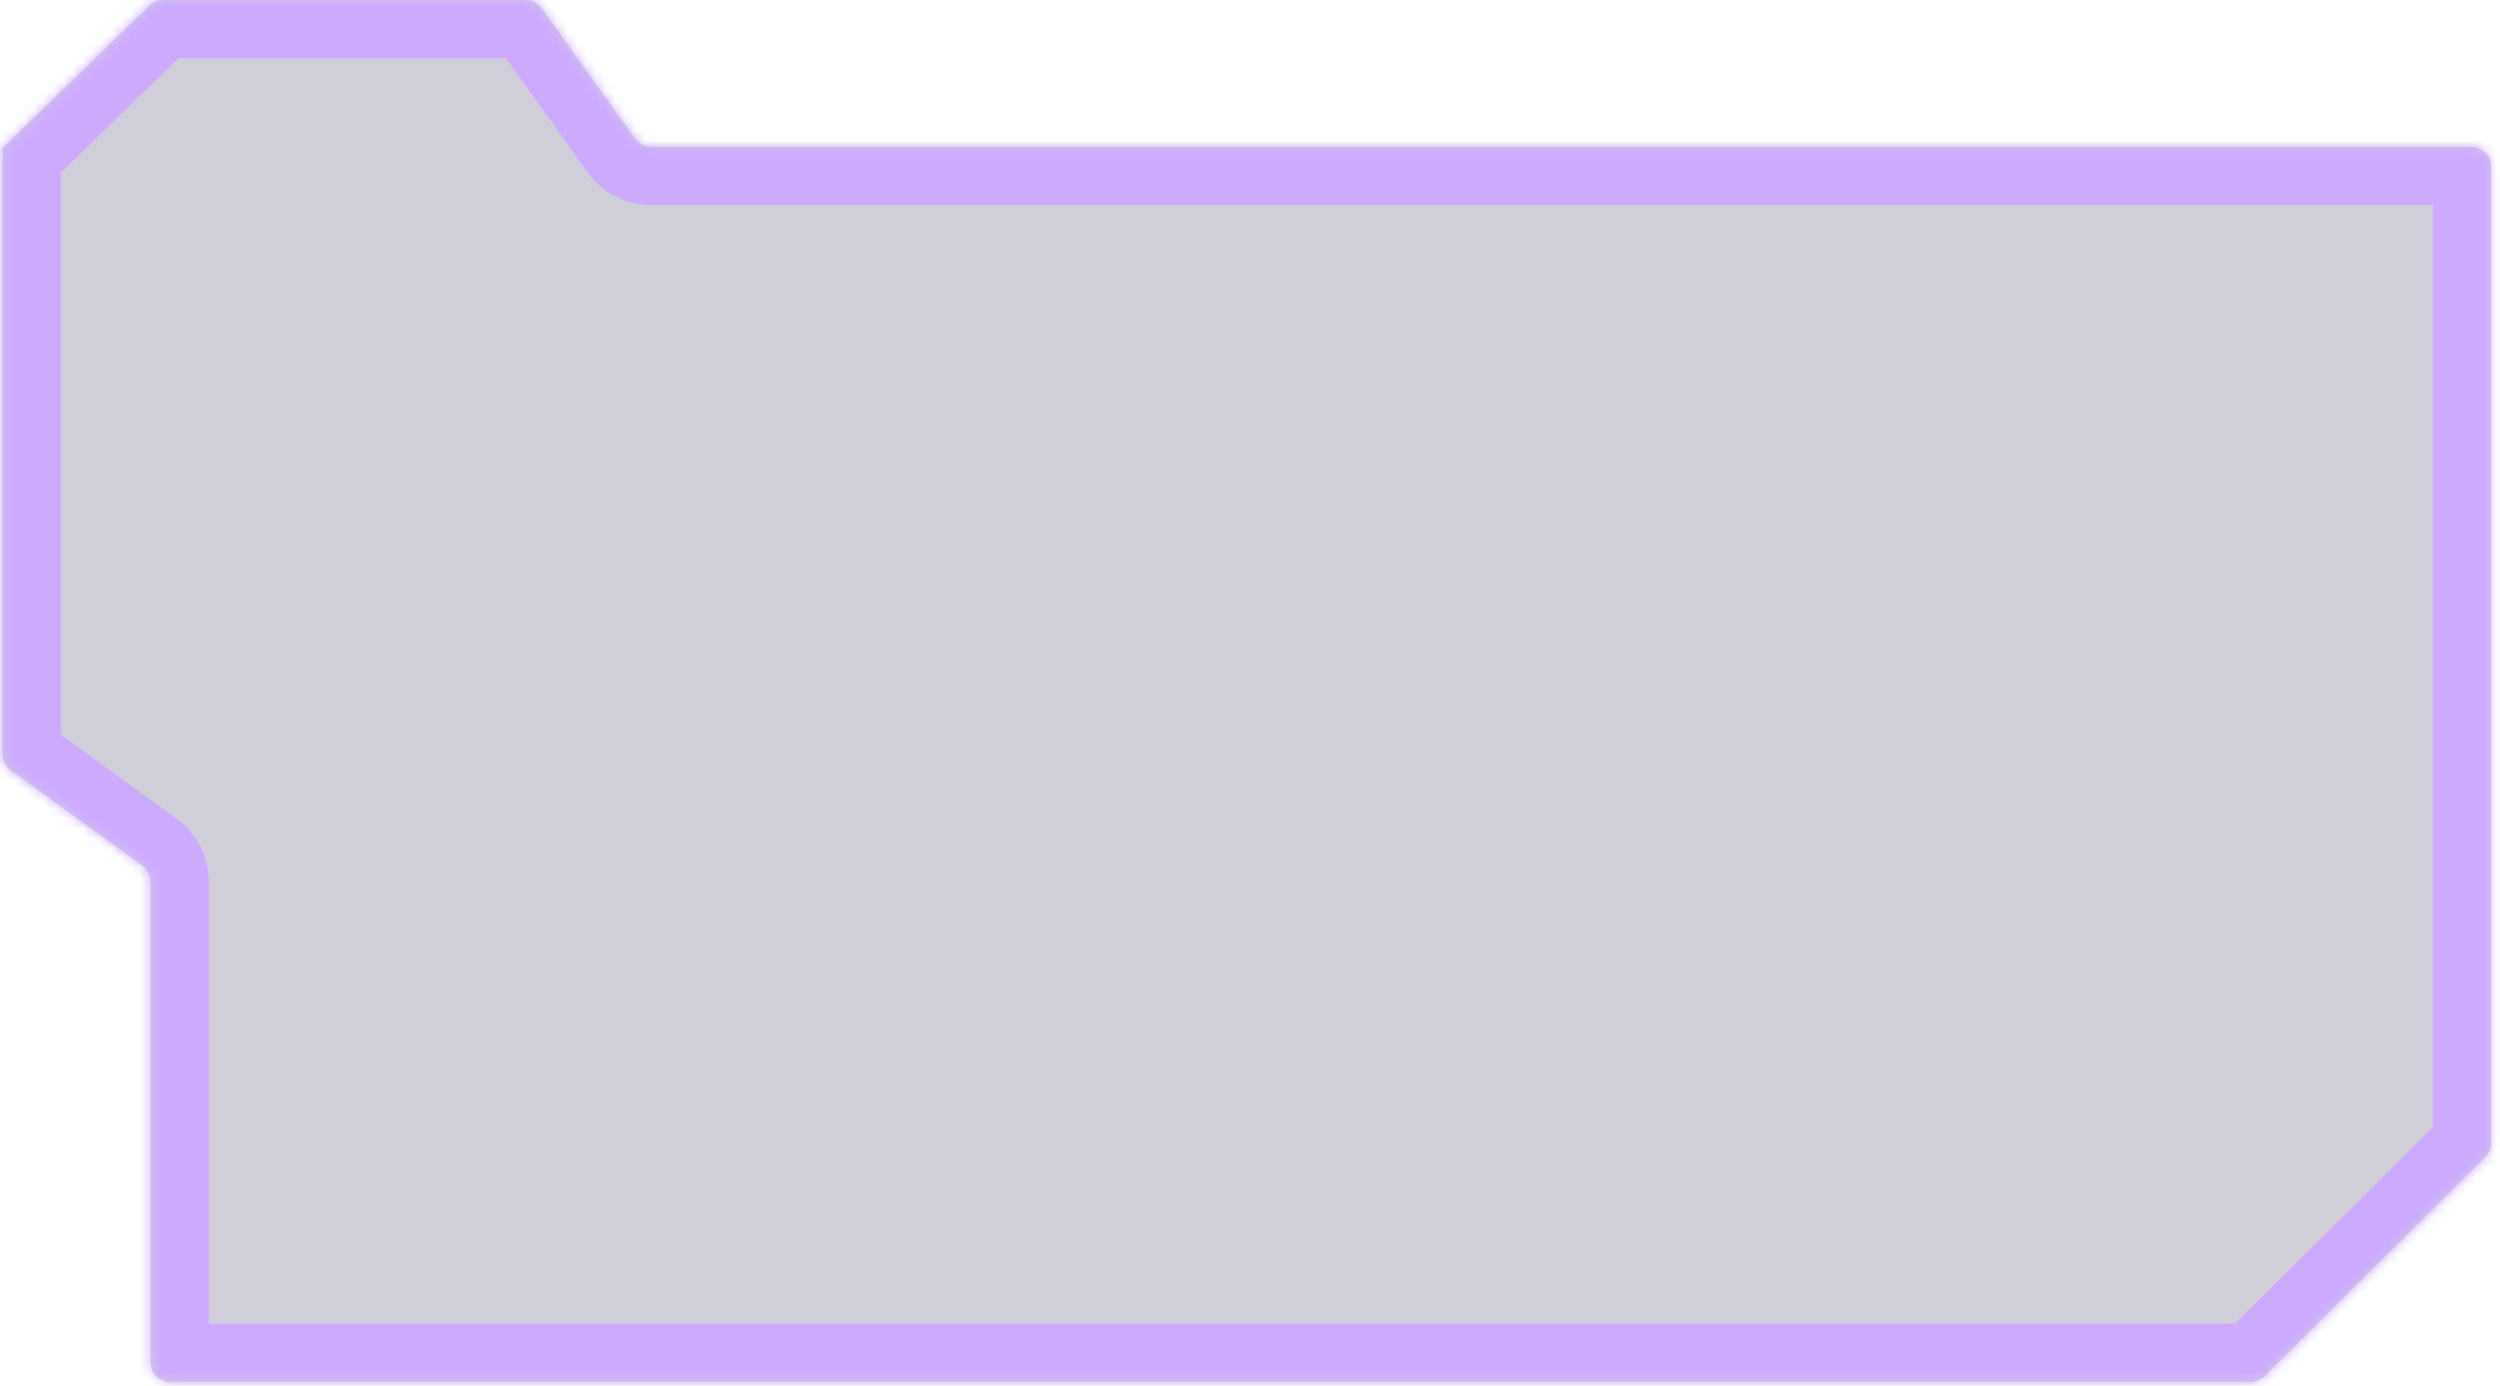
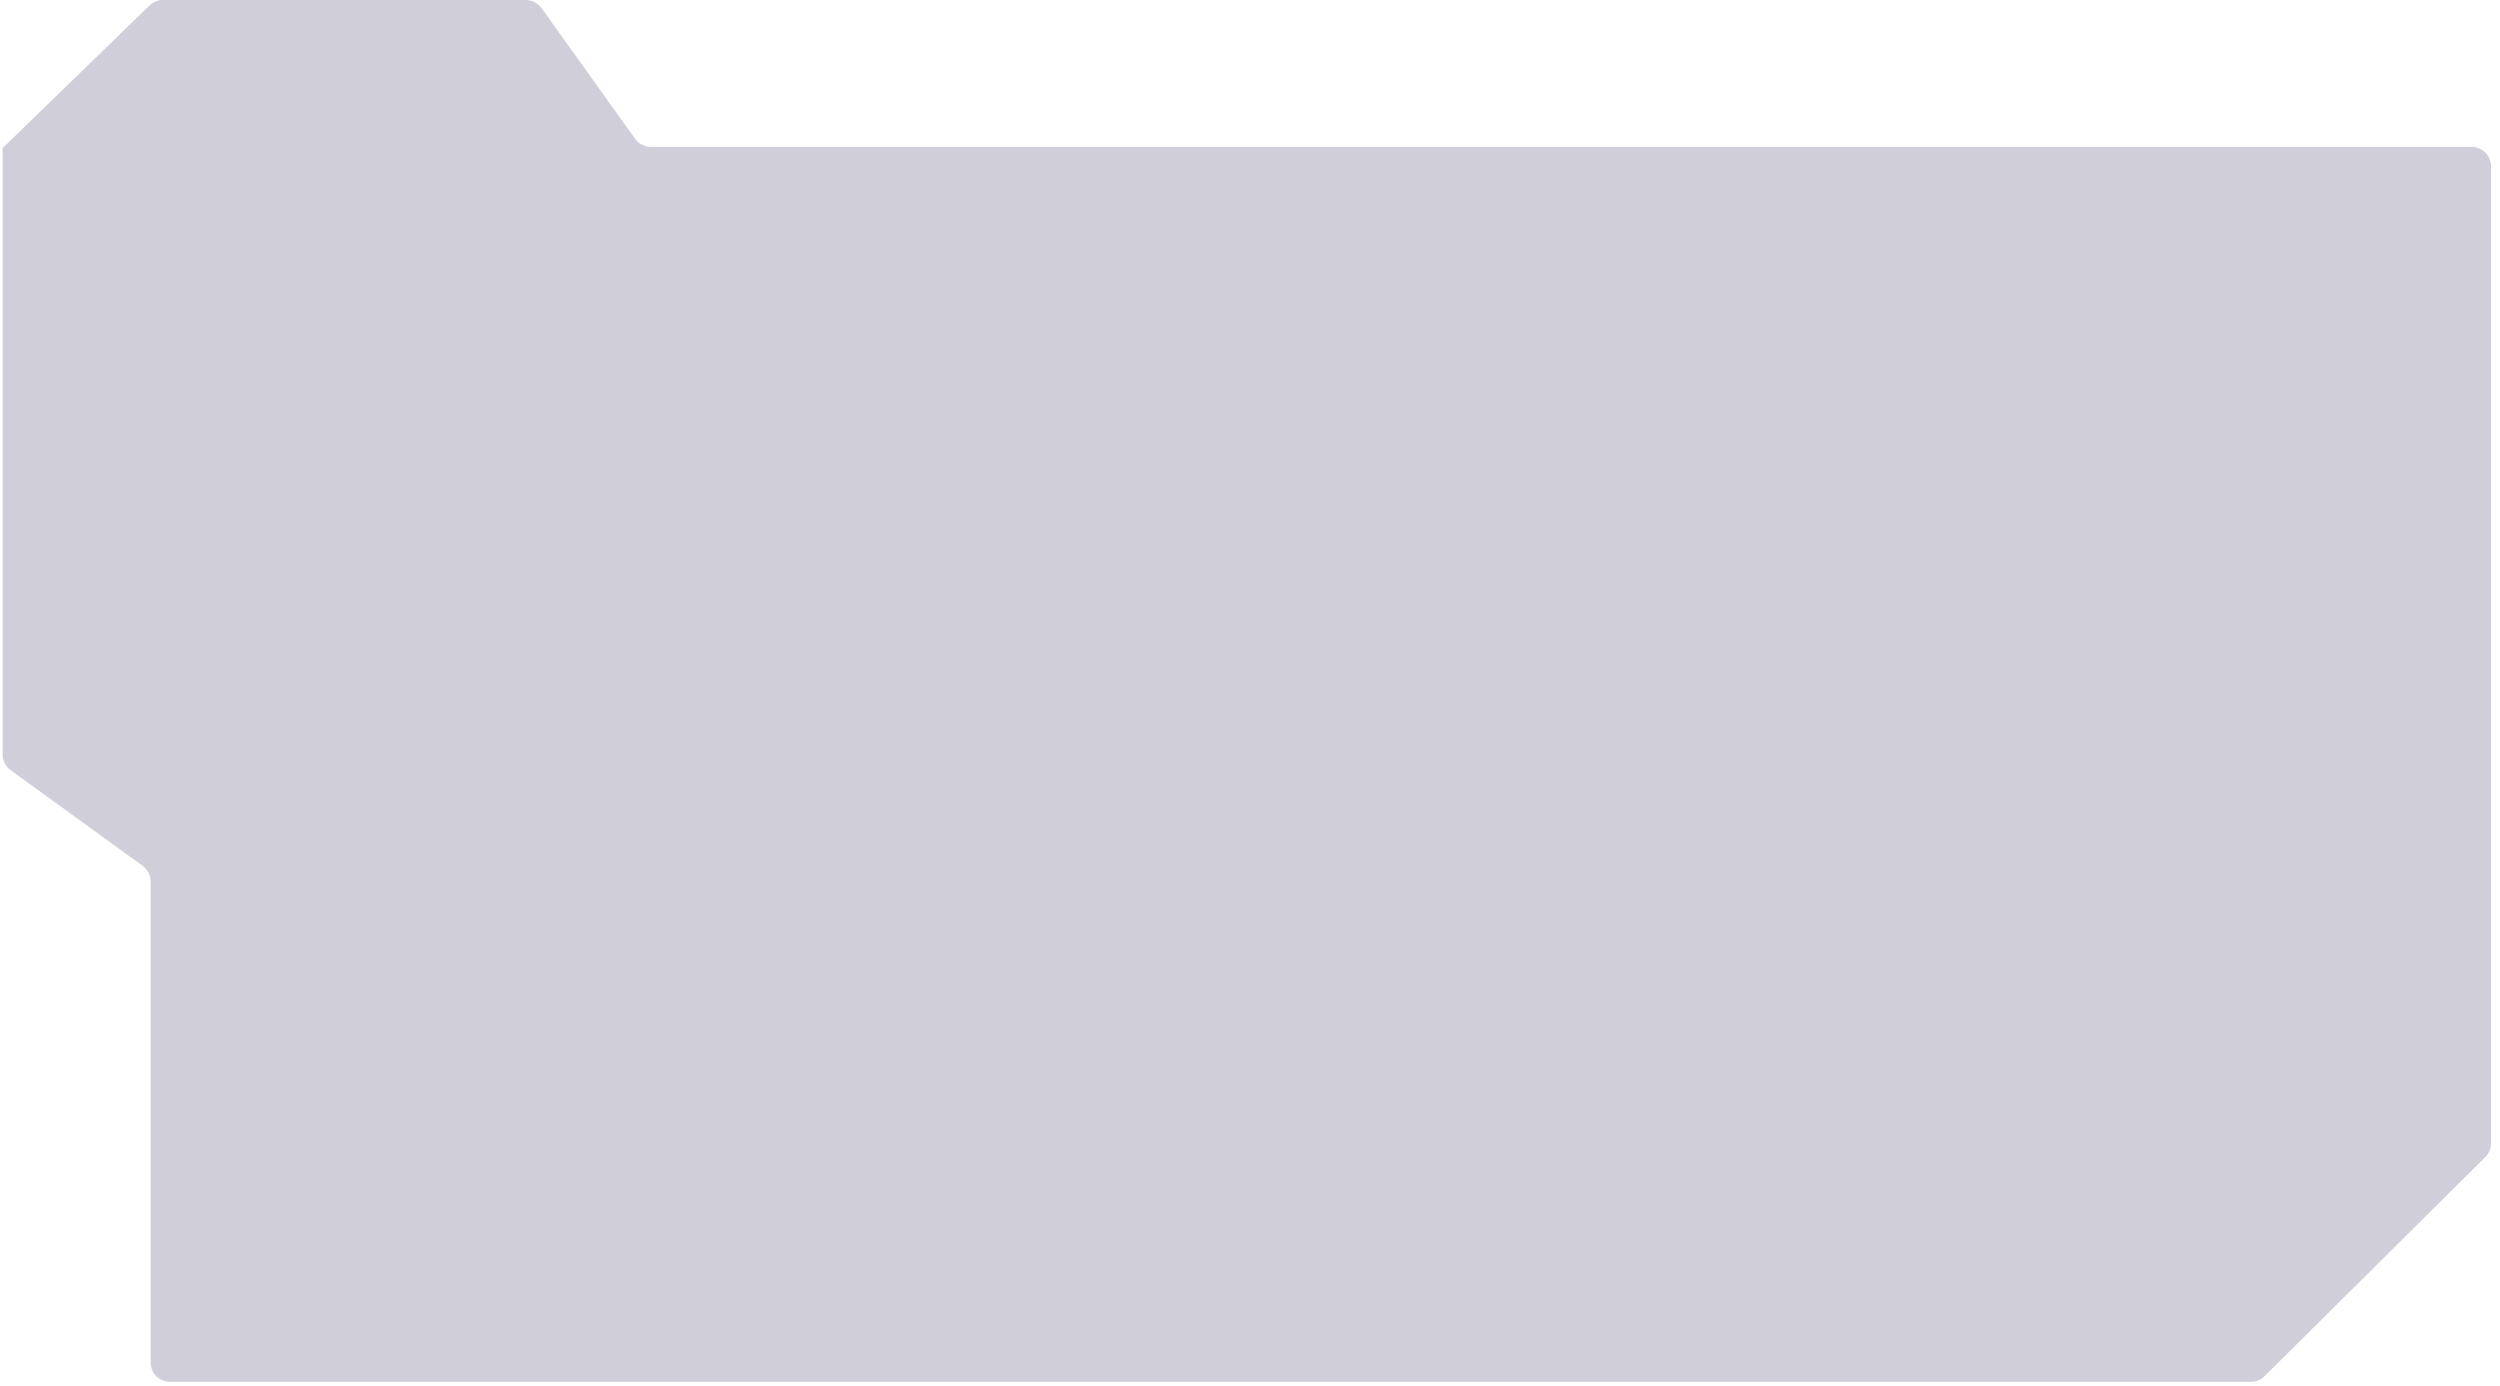
<svg xmlns="http://www.w3.org/2000/svg" width="258" height="143" viewBox="0 0 258 143" fill="none">
  <mask id="path-1-inside-1_23_1061" fill="white">
-     <path d="M257.071 117.994C257.071 118.527 256.858 119.038 256.48 119.413L233.697 142.027C233.322 142.399 232.816 142.608 232.288 142.608H17.545C16.44 142.608 15.545 141.713 15.545 140.608V90.972C15.545 90.331 15.238 89.729 14.718 89.353L1.099 79.483C0.58 79.107 0.272 78.505 0.272 77.864V15.248C0.272 15.199 0.312 15.16 0.361 15.16V15.16C0.384 15.16 0.406 15.151 0.422 15.135L15.427 0.566C15.8 0.203 16.3 0.001 16.82 0.001H54.26C54.905 0.001 55.511 0.312 55.886 0.836L65.543 14.324C65.919 14.849 66.524 15.16 67.169 15.16H255.071C256.176 15.16 257.071 16.055 257.071 17.16V117.994Z" />
-   </mask>
+     </mask>
  <path d="M257.071 117.994C257.071 118.527 256.858 119.038 256.48 119.413L233.697 142.027C233.322 142.399 232.816 142.608 232.288 142.608H17.545C16.44 142.608 15.545 141.713 15.545 140.608V90.972C15.545 90.331 15.238 89.729 14.718 89.353L1.099 79.483C0.58 79.107 0.272 78.505 0.272 77.864V15.248C0.272 15.199 0.312 15.16 0.361 15.16V15.16C0.384 15.16 0.406 15.151 0.422 15.135L15.427 0.566C15.8 0.203 16.3 0.001 16.82 0.001H54.26C54.905 0.001 55.511 0.312 55.886 0.836L65.543 14.324C65.919 14.849 66.524 15.16 67.169 15.16H255.071C256.176 15.16 257.071 16.055 257.071 17.16V117.994Z" fill="#090137" fill-opacity="0.19" />
-   <path d="M0.422 15.135L4.602 19.439L0.422 15.135ZM1.099 79.483L-2.422 84.342L1.099 79.483ZM14.718 89.353L18.239 84.494L14.718 89.353ZM233.697 142.027L229.47 137.769L233.697 142.027ZM256.48 119.413L260.707 123.672L256.48 119.413ZM256.48 119.413L252.253 115.155L229.47 137.769L233.697 142.027L237.924 146.286L260.707 123.672L256.48 119.413ZM232.288 142.608V136.608H17.545V142.608V148.608H232.288V142.608ZM15.545 140.608H21.545V90.972H15.545H9.545V140.608H15.545ZM14.718 89.353L18.239 84.494L4.62 74.625L1.099 79.483L-2.422 84.342L11.198 94.211L14.718 89.353ZM0.272 77.864H6.272V15.248H0.272H-5.728V77.864H0.272ZM0.422 15.135L4.602 19.439L19.606 4.87L15.427 0.566L11.247 -3.739L-3.758 10.83L0.422 15.135ZM16.82 0.001V6.001H54.26V0.001V-5.999H16.82V0.001ZM55.886 0.836L51.008 4.329L60.665 17.817L65.543 14.324L70.422 10.831L60.765 -2.657L55.886 0.836ZM67.169 15.16V21.16H255.071V15.16V9.16H67.169V15.16ZM257.071 17.16H251.071V117.994H257.071H263.071V17.16H257.071ZM255.071 15.16V21.16C252.862 21.16 251.071 19.369 251.071 17.16H257.071H263.071C263.071 12.742 259.49 9.16 255.071 9.16V15.16ZM65.543 14.324L60.665 17.817C62.167 19.915 64.589 21.16 67.169 21.16V15.16V9.16C68.46 9.16 69.671 9.782 70.422 10.831L65.543 14.324ZM54.26 0.001V6.001C52.97 6.001 51.759 5.378 51.008 4.329L55.886 0.836L60.765 -2.657C59.263 -4.755 56.841 -5.999 54.26 -5.999V0.001ZM15.427 0.566L19.606 4.87C18.86 5.595 17.86 6.001 16.82 6.001V0.001V-5.999C14.739 -5.999 12.74 -5.189 11.247 -3.739L15.427 0.566ZM0.361 15.16V21.16C1.944 21.16 3.466 20.543 4.602 19.439L0.422 15.135L-3.758 10.83C-2.654 9.759 -1.177 9.16 0.361 9.16V15.16ZM0.272 15.248H6.272C6.272 18.513 3.626 21.16 0.361 21.16V15.16V9.16C-3.002 9.16 -5.728 11.886 -5.728 15.248H0.272ZM1.099 79.483L4.62 74.625C5.658 75.377 6.272 76.582 6.272 77.864H0.272H-5.728C-5.728 80.428 -4.498 82.837 -2.422 84.342L1.099 79.483ZM15.545 90.972H21.545C21.545 88.408 20.316 85.999 18.239 84.494L14.718 89.353L11.198 94.211C10.159 93.459 9.545 92.254 9.545 90.972H15.545ZM17.545 142.608V136.608C19.754 136.608 21.545 138.399 21.545 140.608H15.545H9.545C9.545 145.026 13.127 148.608 17.545 148.608V142.608ZM233.697 142.027L229.47 137.769C230.22 137.025 231.232 136.608 232.288 136.608V142.608V148.608C234.4 148.608 236.425 147.773 237.924 146.286L233.697 142.027ZM256.48 119.413L260.707 123.672C262.22 122.17 263.071 120.126 263.071 117.994H257.071H251.071C251.071 116.928 251.497 115.906 252.253 115.155L256.48 119.413Z" fill="#CEAAFF" mask="url(#path-1-inside-1_23_1061)" />
</svg>